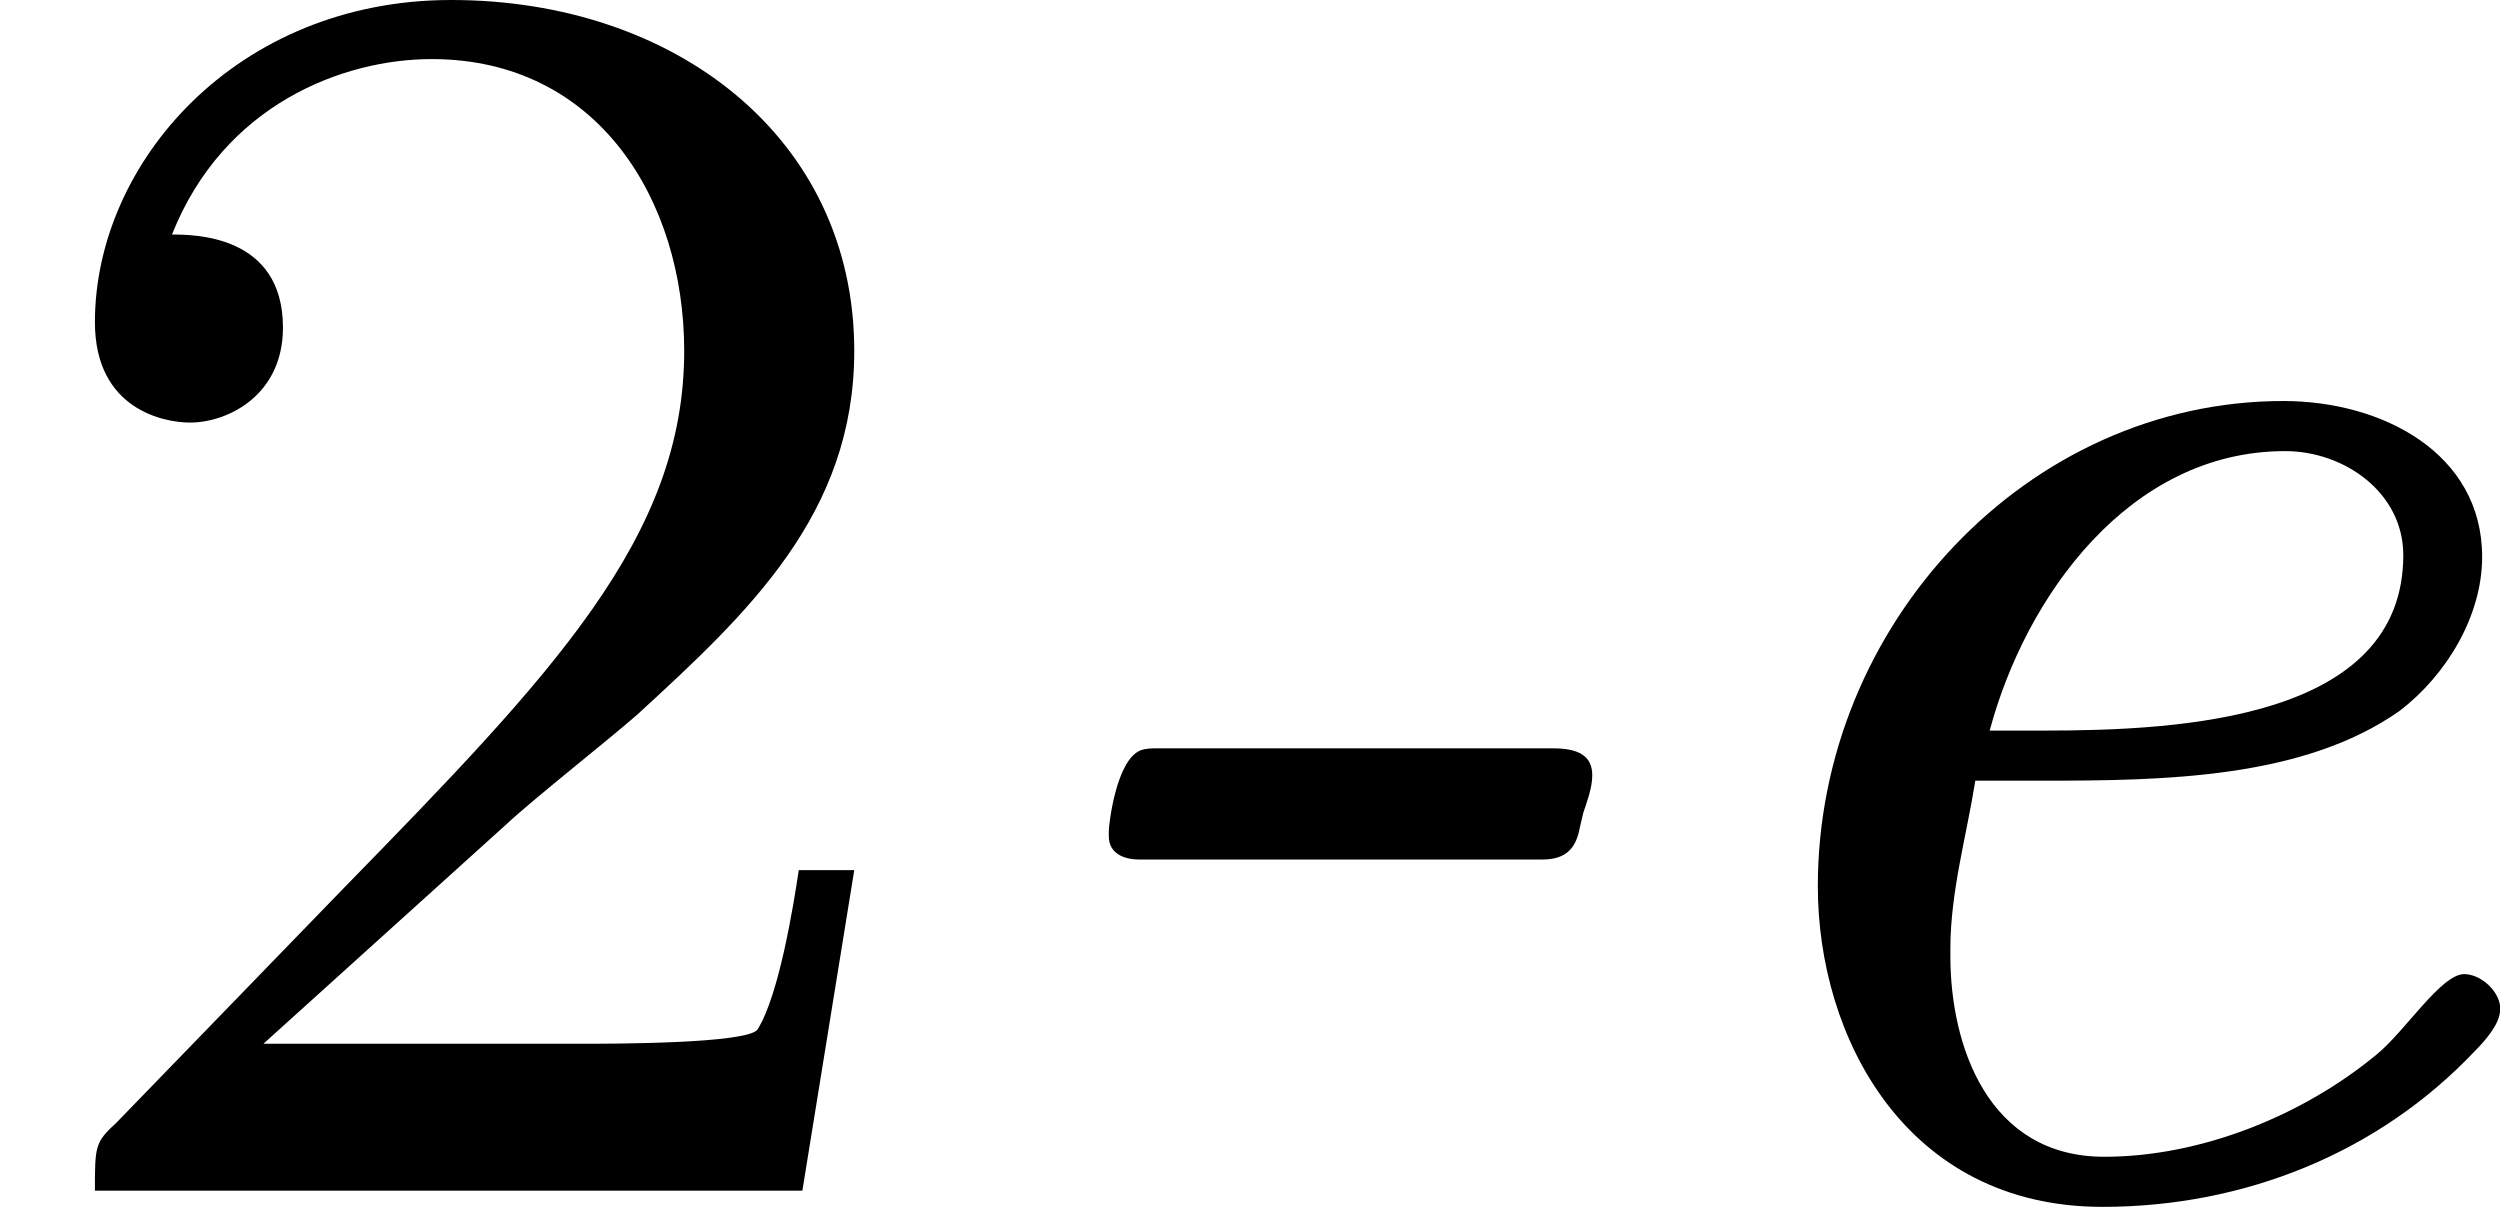
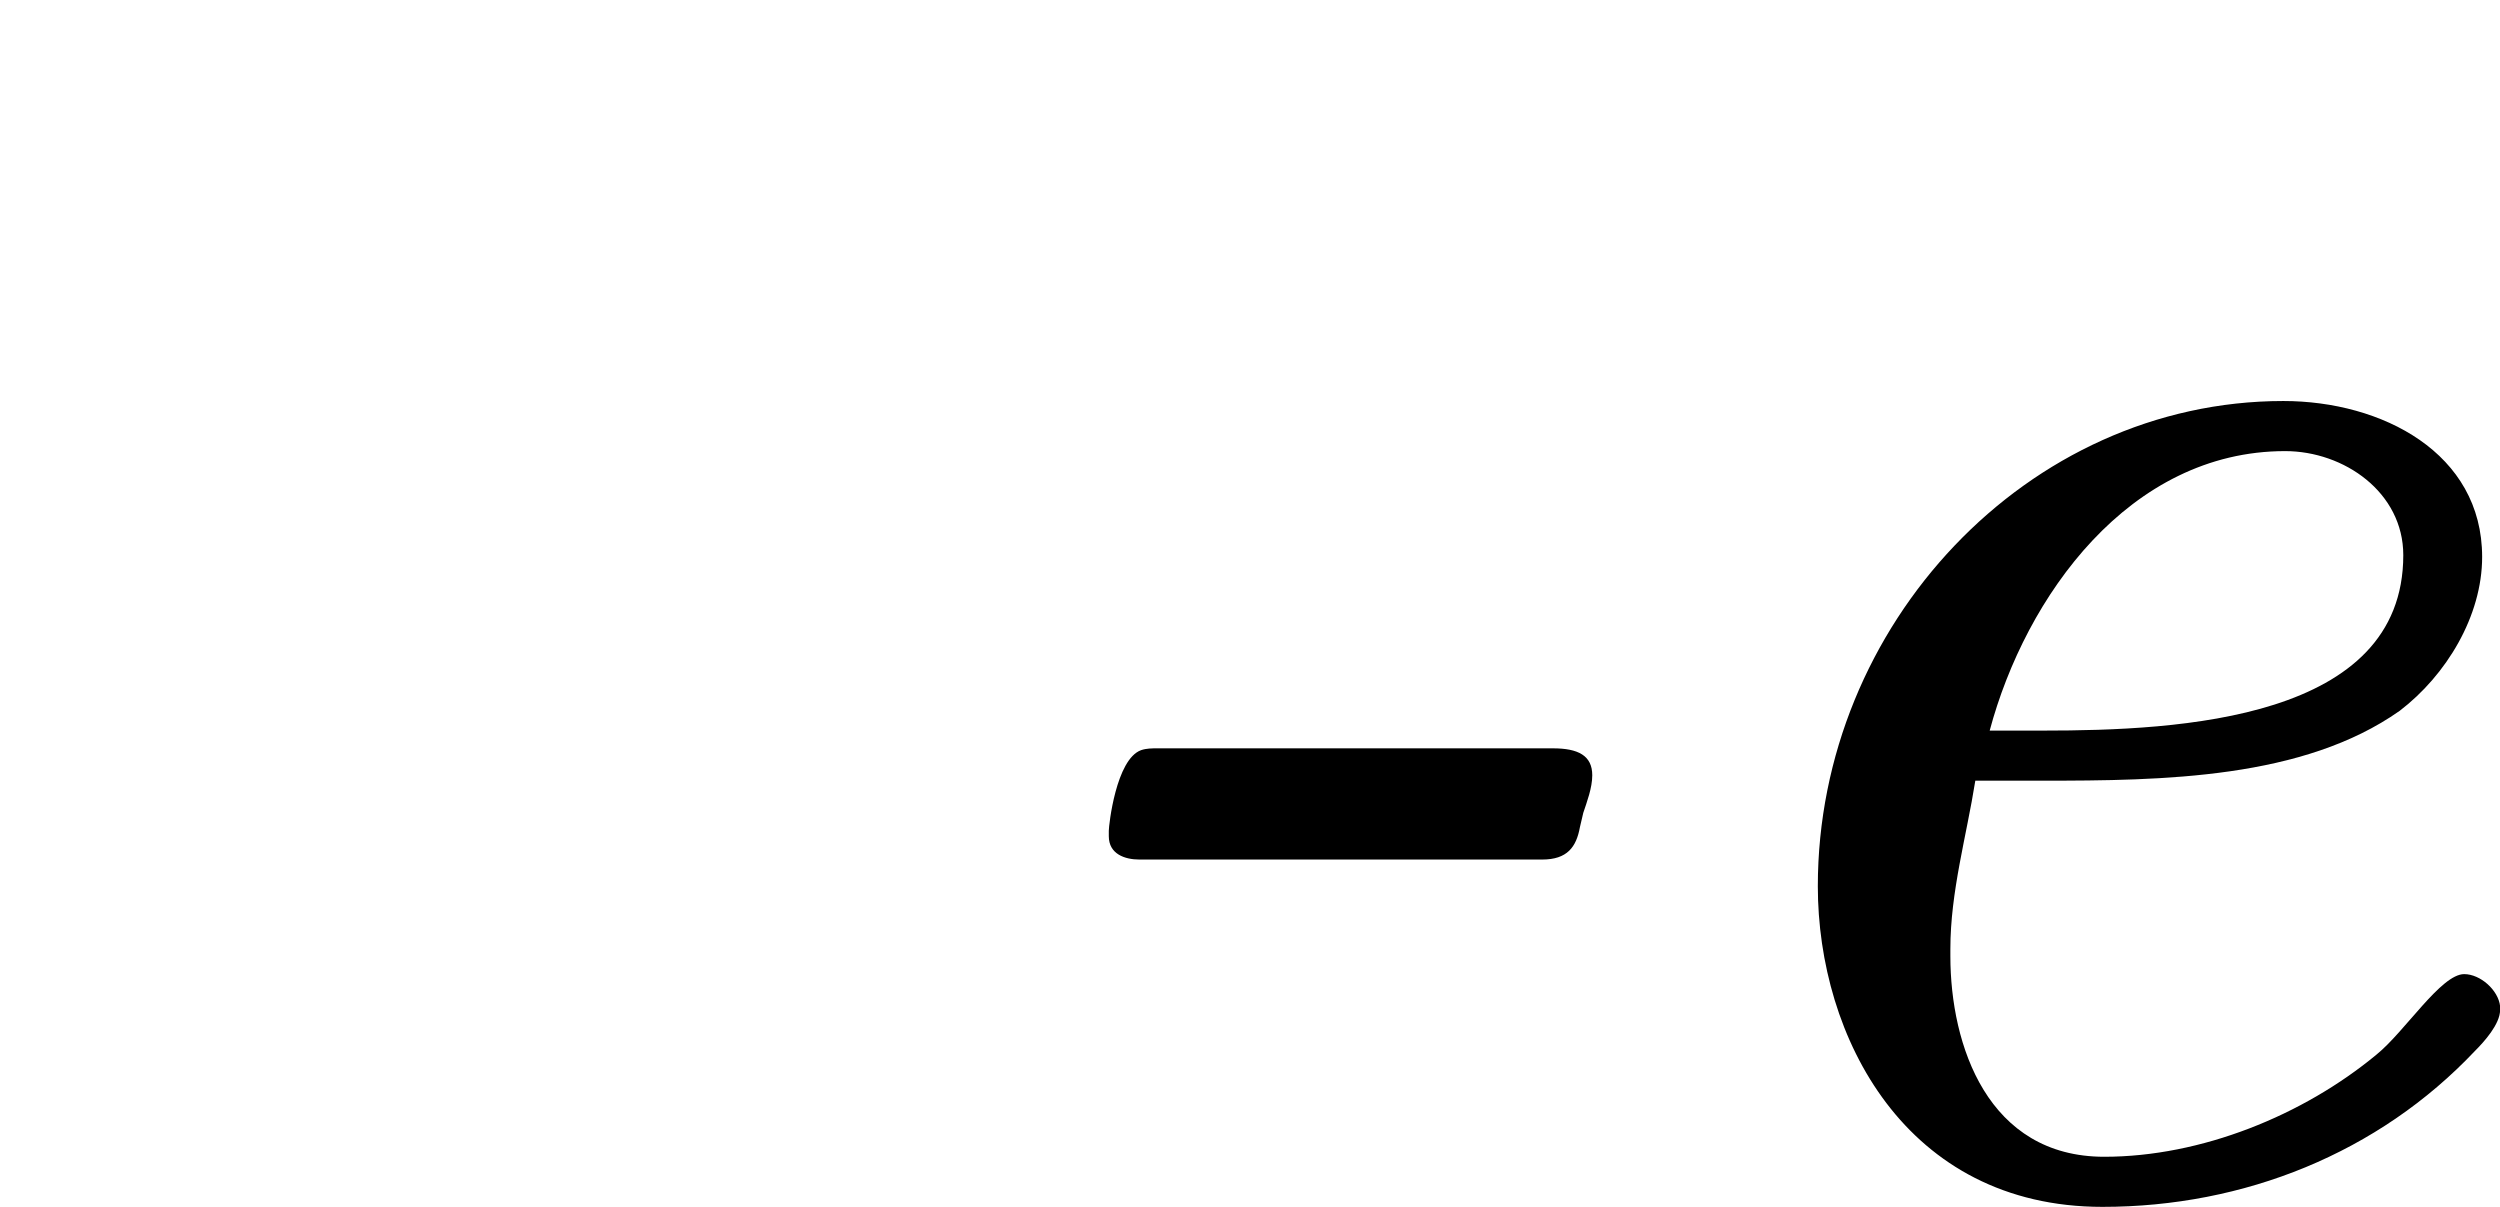
<svg xmlns="http://www.w3.org/2000/svg" xmlns:xlink="http://www.w3.org/1999/xlink" version="1.1" width="22.256pt" height="10.744pt" viewBox="205.313 1.326 22.256 10.744">
  <defs>
    <path id="g4-45" d="M.845-1.961C.733-1.921 .701-1.626 .701-1.602V-1.578C.701-1.498 .773-1.474 .837-1.474H2.63C2.742-1.474 2.782-1.53 2.798-1.618L2.813-1.682C2.829-1.73 2.853-1.793 2.853-1.849C2.853-1.937 2.79-1.969 2.678-1.969H.917C.893-1.969 .869-1.969 .845-1.961Z" />
    <path id="g4-229" d="M1.498-1.825H1.793C2.335-1.825 2.957-1.833 3.387-2.136C3.595-2.295 3.754-2.558 3.754-2.821C3.754-3.284 3.308-3.515 2.869-3.515C1.73-3.515 .797-2.519 .797-1.355C.797-.685 1.188 .072 2.064 .072C2.694 .072 3.292-.167 3.722-.622C3.762-.662 3.834-.741 3.834-.805V-.821C3.826-.893 3.746-.964 3.674-.964C3.571-.964 3.411-.709 3.284-.606C2.957-.335 2.503-.151 2.072-.151C1.554-.151 1.387-.646 1.387-1.044V-1.076C1.387-1.331 1.459-1.578 1.498-1.825ZM1.562-2.048C1.722-2.646 2.184-3.292 2.877-3.292C3.14-3.292 3.403-3.108 3.403-2.829C3.403-2.096 2.407-2.048 1.801-2.048H1.562Z" />
-     <path id="g6-50" d="M2.248-1.626C2.375-1.745 2.71-2.008 2.837-2.12C3.332-2.574 3.802-3.013 3.802-3.738C3.802-4.686 3.005-5.3 2.008-5.3C1.052-5.3 .422-4.575 .422-3.866C.422-3.475 .733-3.419 .845-3.419C1.012-3.419 1.259-3.539 1.259-3.842C1.259-4.256 .861-4.256 .765-4.256C.996-4.838 1.53-5.037 1.921-5.037C2.662-5.037 3.045-4.407 3.045-3.738C3.045-2.909 2.463-2.303 1.522-1.339L.518-.303C.422-.215 .422-.199 .422 0H3.571L3.802-1.427H3.555C3.531-1.267 3.467-.869 3.371-.717C3.324-.654 2.718-.654 2.59-.654H1.172L2.248-1.626Z" />
  </defs>
  <g id="page4" transform="matrix(2 0 0 2 0 0)">
    <use x="102.657" y="5.963" xlink:href="#g6-50" />
    <use x="106.891" y="5.963" xlink:href="#g4-45" />
    <use x="109.951" y="5.963" xlink:href="#g4-229" />
  </g>
</svg>